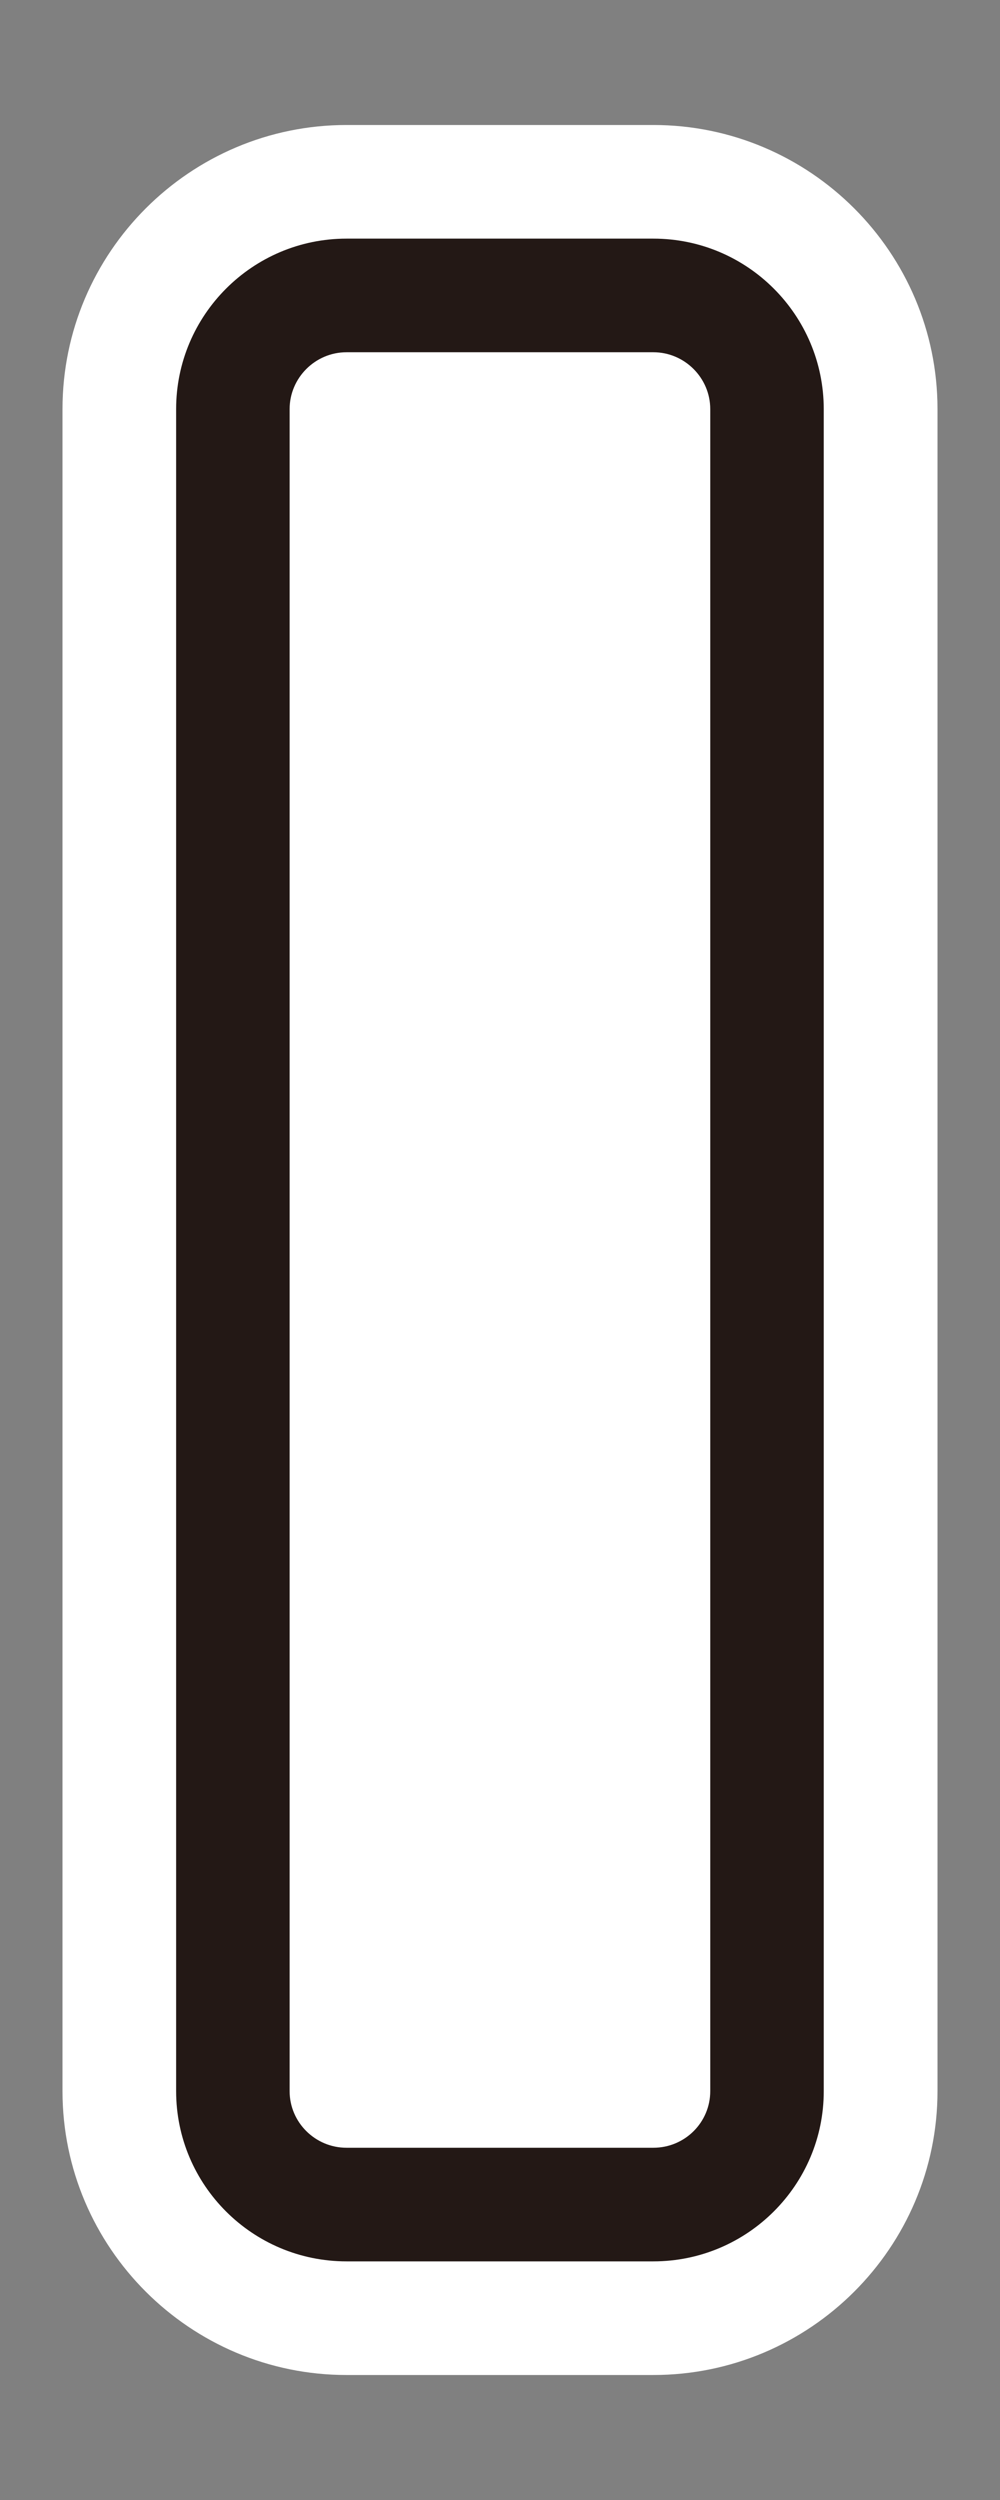
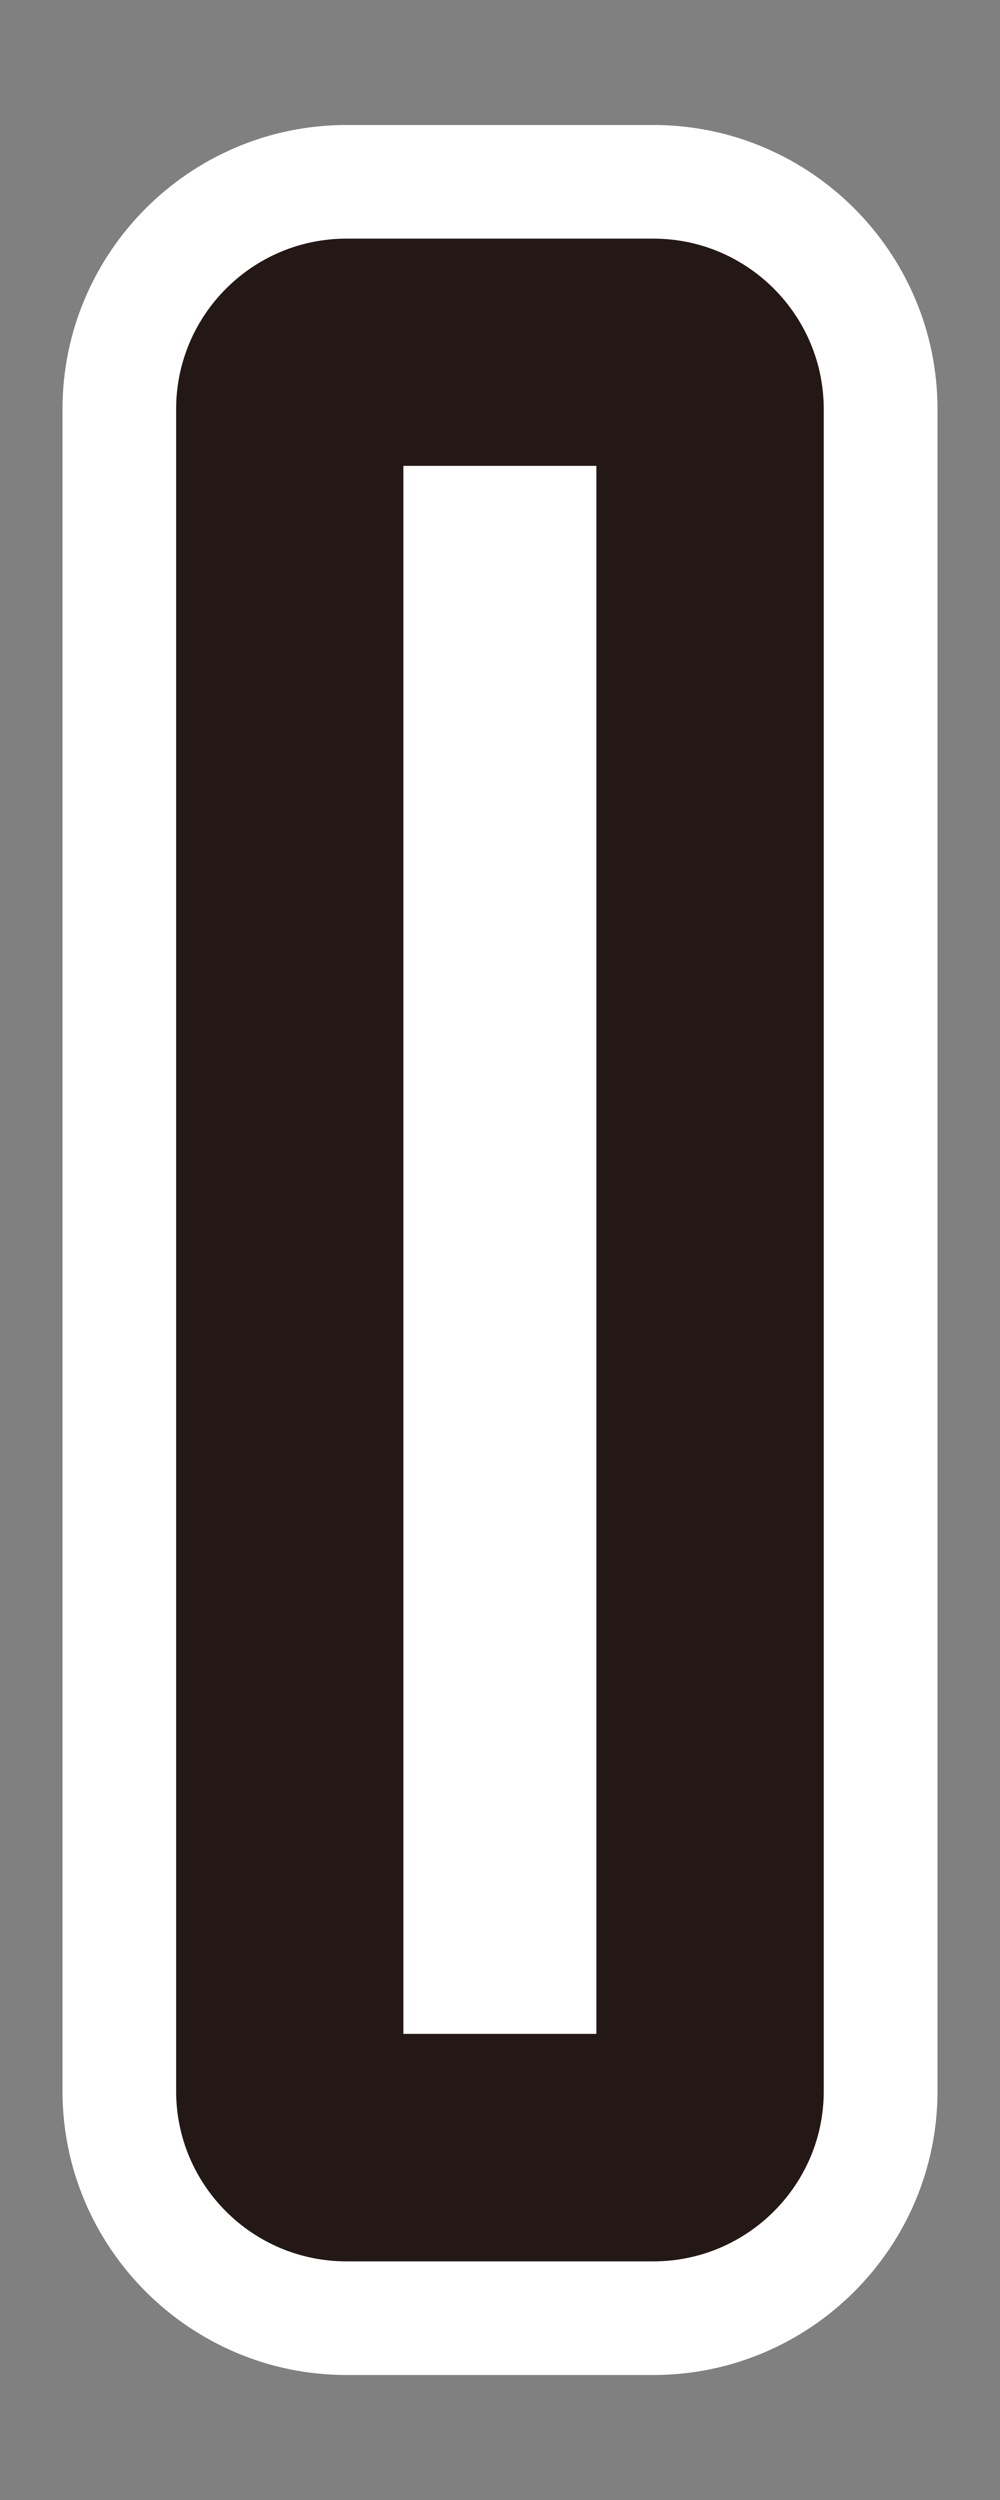
<svg xmlns="http://www.w3.org/2000/svg" version="1.1" id="レイヤー_1" x="0px" y="0px" width="8px" height="20px" viewBox="0 0 8 20" enable-background="new 0 0 8 20" xml:space="preserve">
  <rect x="0" y="0" width="8" height="20" fill="#808080" stroke="none" />
  <g>
    <g>
      <path fill="#FFFFFF" d="M5.227,19H2.772C1.52,19,0.5,17.98,0.5,16.729V3.273C0.5,2.02,1.52,1,2.772,1h2.455    C6.48,1,7.5,2.02,7.5,3.273v13.456C7.5,17.98,6.48,19,5.227,19z" />
    </g>
    <g>
-       <path fill="#231815" d="M5.227,18.091H2.772c-0.752,0-1.363-0.61-1.363-1.362V3.273c0-0.752,0.611-1.364,1.363-1.364h2.455    c0.752,0,1.363,0.612,1.363,1.364v13.456C6.591,17.479,5.979,18.091,5.227,18.091z M3.227,16.271h1.544V3.727H3.227V16.271z" />
+       <path fill="#231815" d="M5.227,18.091H2.772c-0.752,0-1.363-0.61-1.363-1.362V3.273c0-0.752,0.611-1.364,1.363-1.364h2.455    c0.752,0,1.363,0.612,1.363,1.364v13.456C6.591,17.479,5.979,18.091,5.227,18.091M3.227,16.271h1.544V3.727H3.227V16.271z" />
    </g>
    <g>
-       <path fill="#FFFFFF" d="M5.682,16.729c0,0.25-0.203,0.453-0.455,0.453H2.772c-0.25,0-0.455-0.203-0.455-0.453V3.273    c0-0.25,0.205-0.455,0.455-0.455h2.455c0.25,0,0.455,0.205,0.455,0.455V16.729L5.682,16.729z" />
-     </g>
+       </g>
  </g>
</svg>